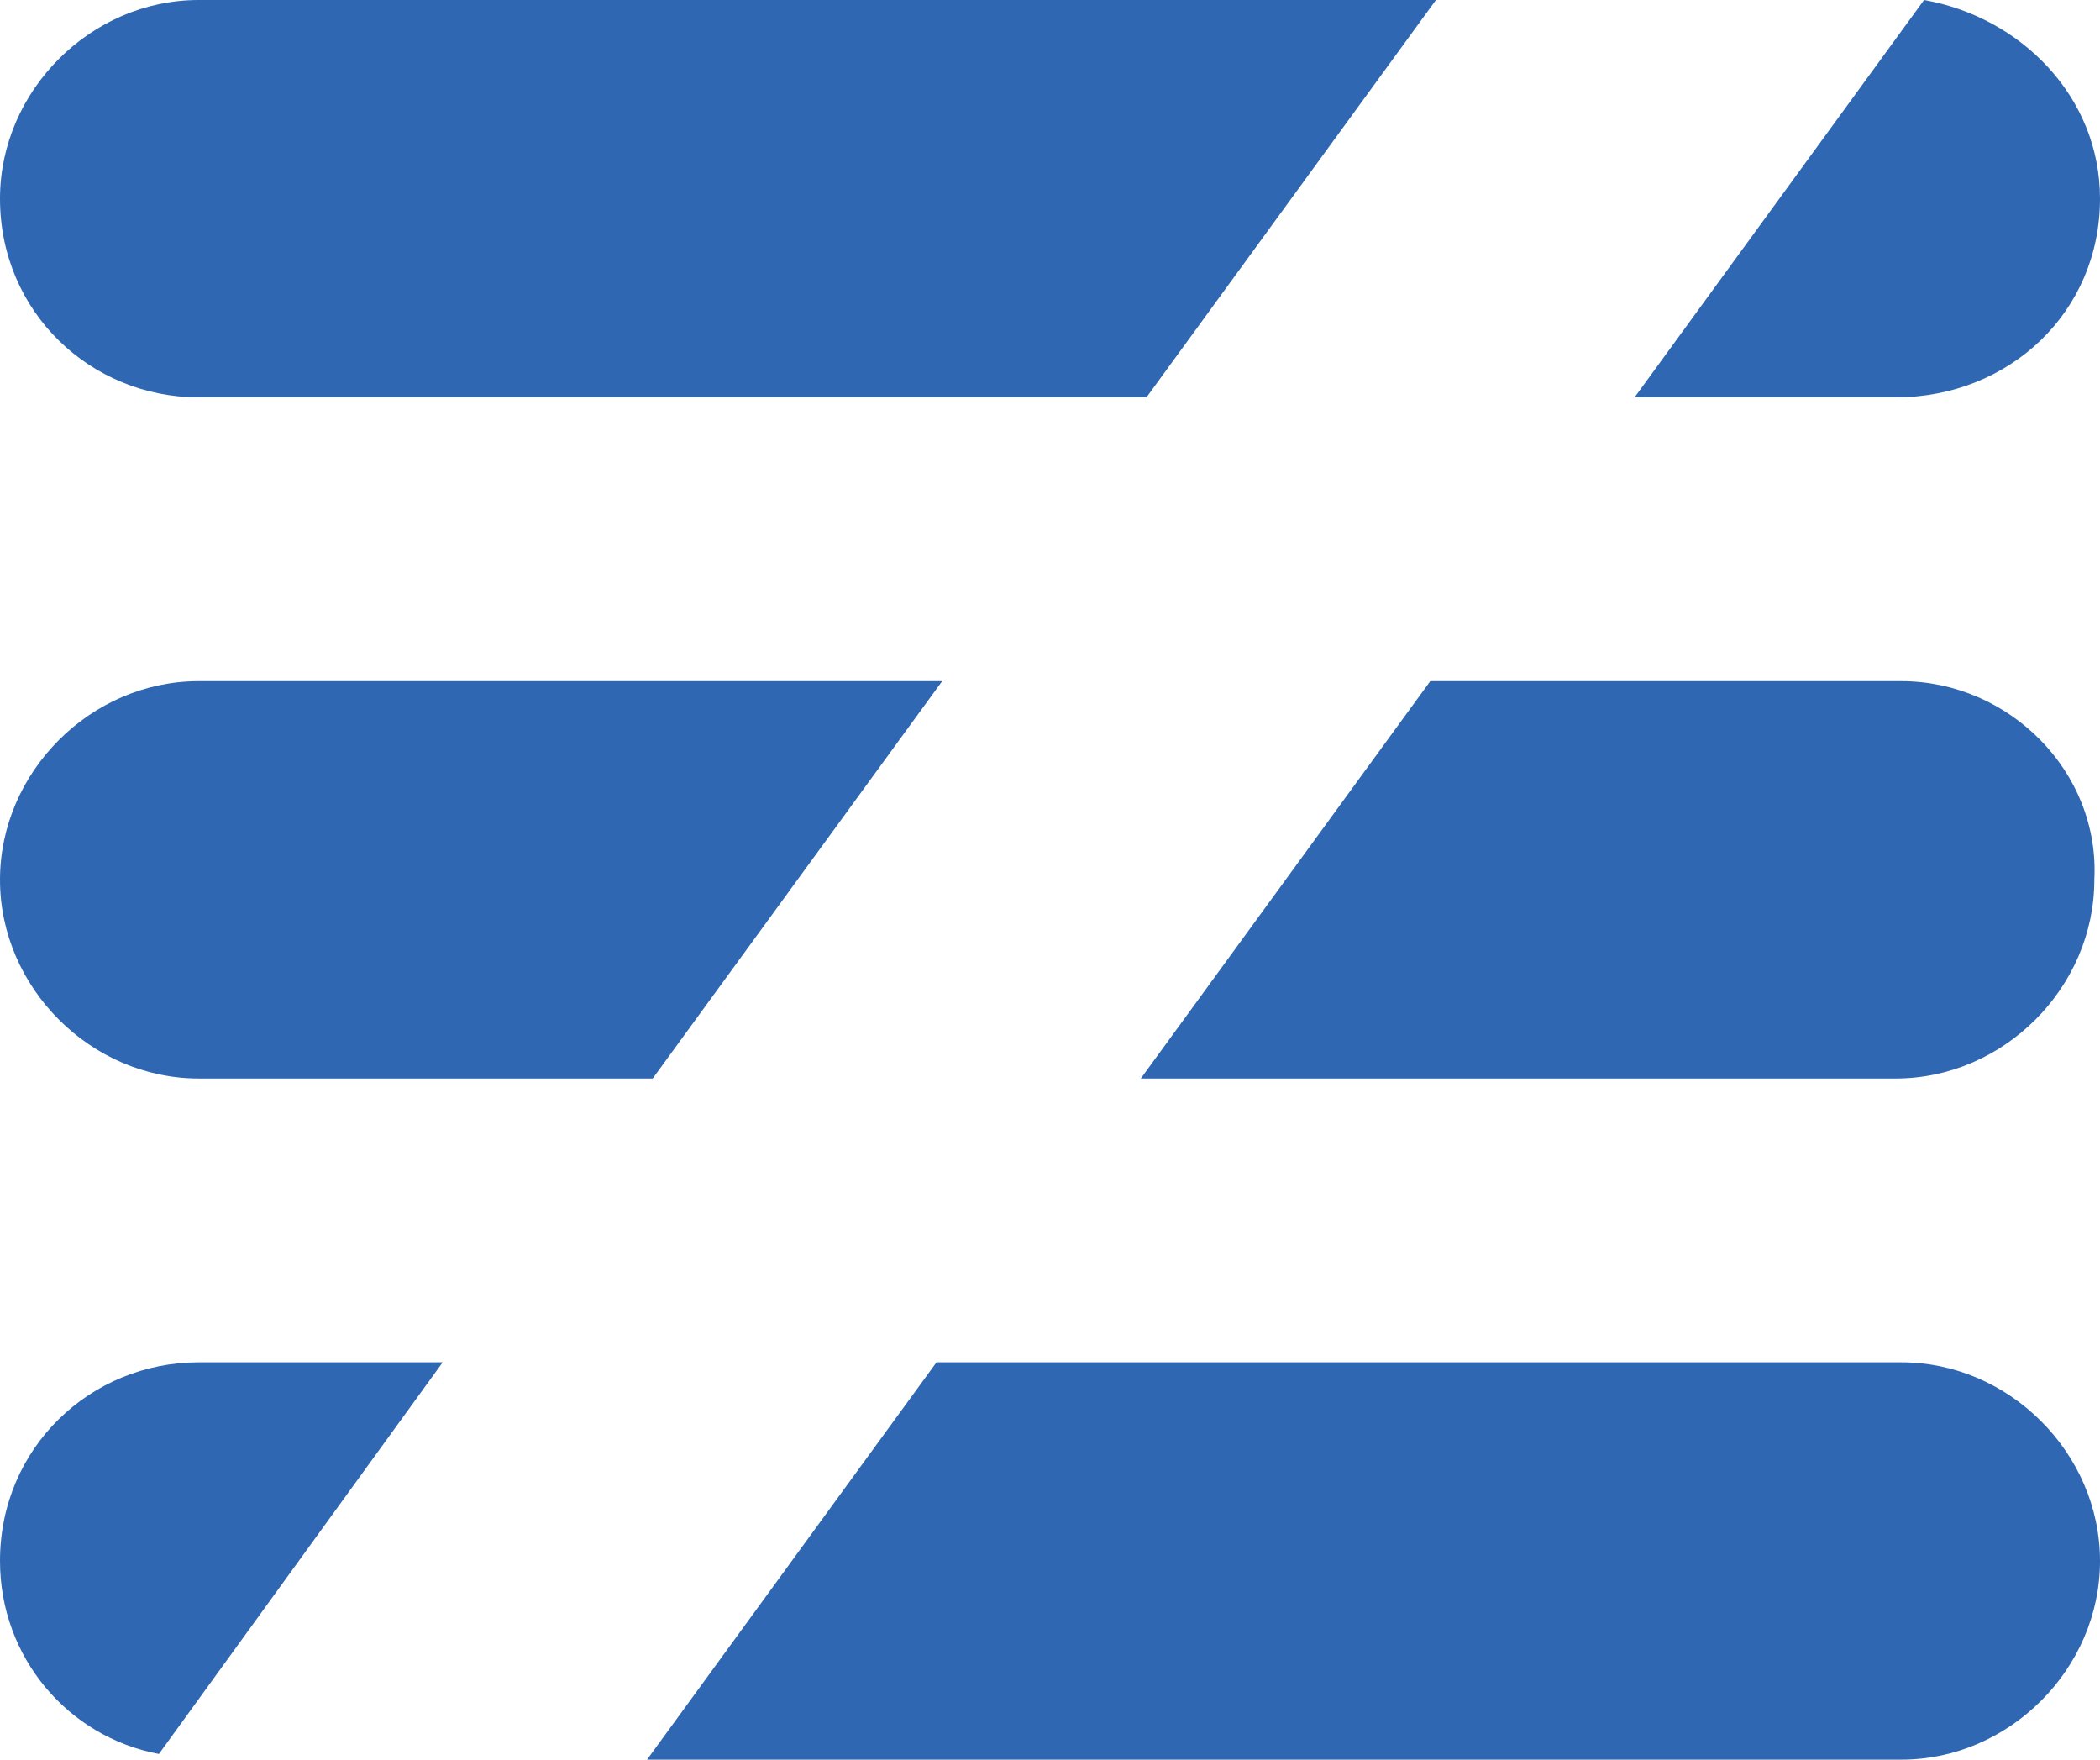
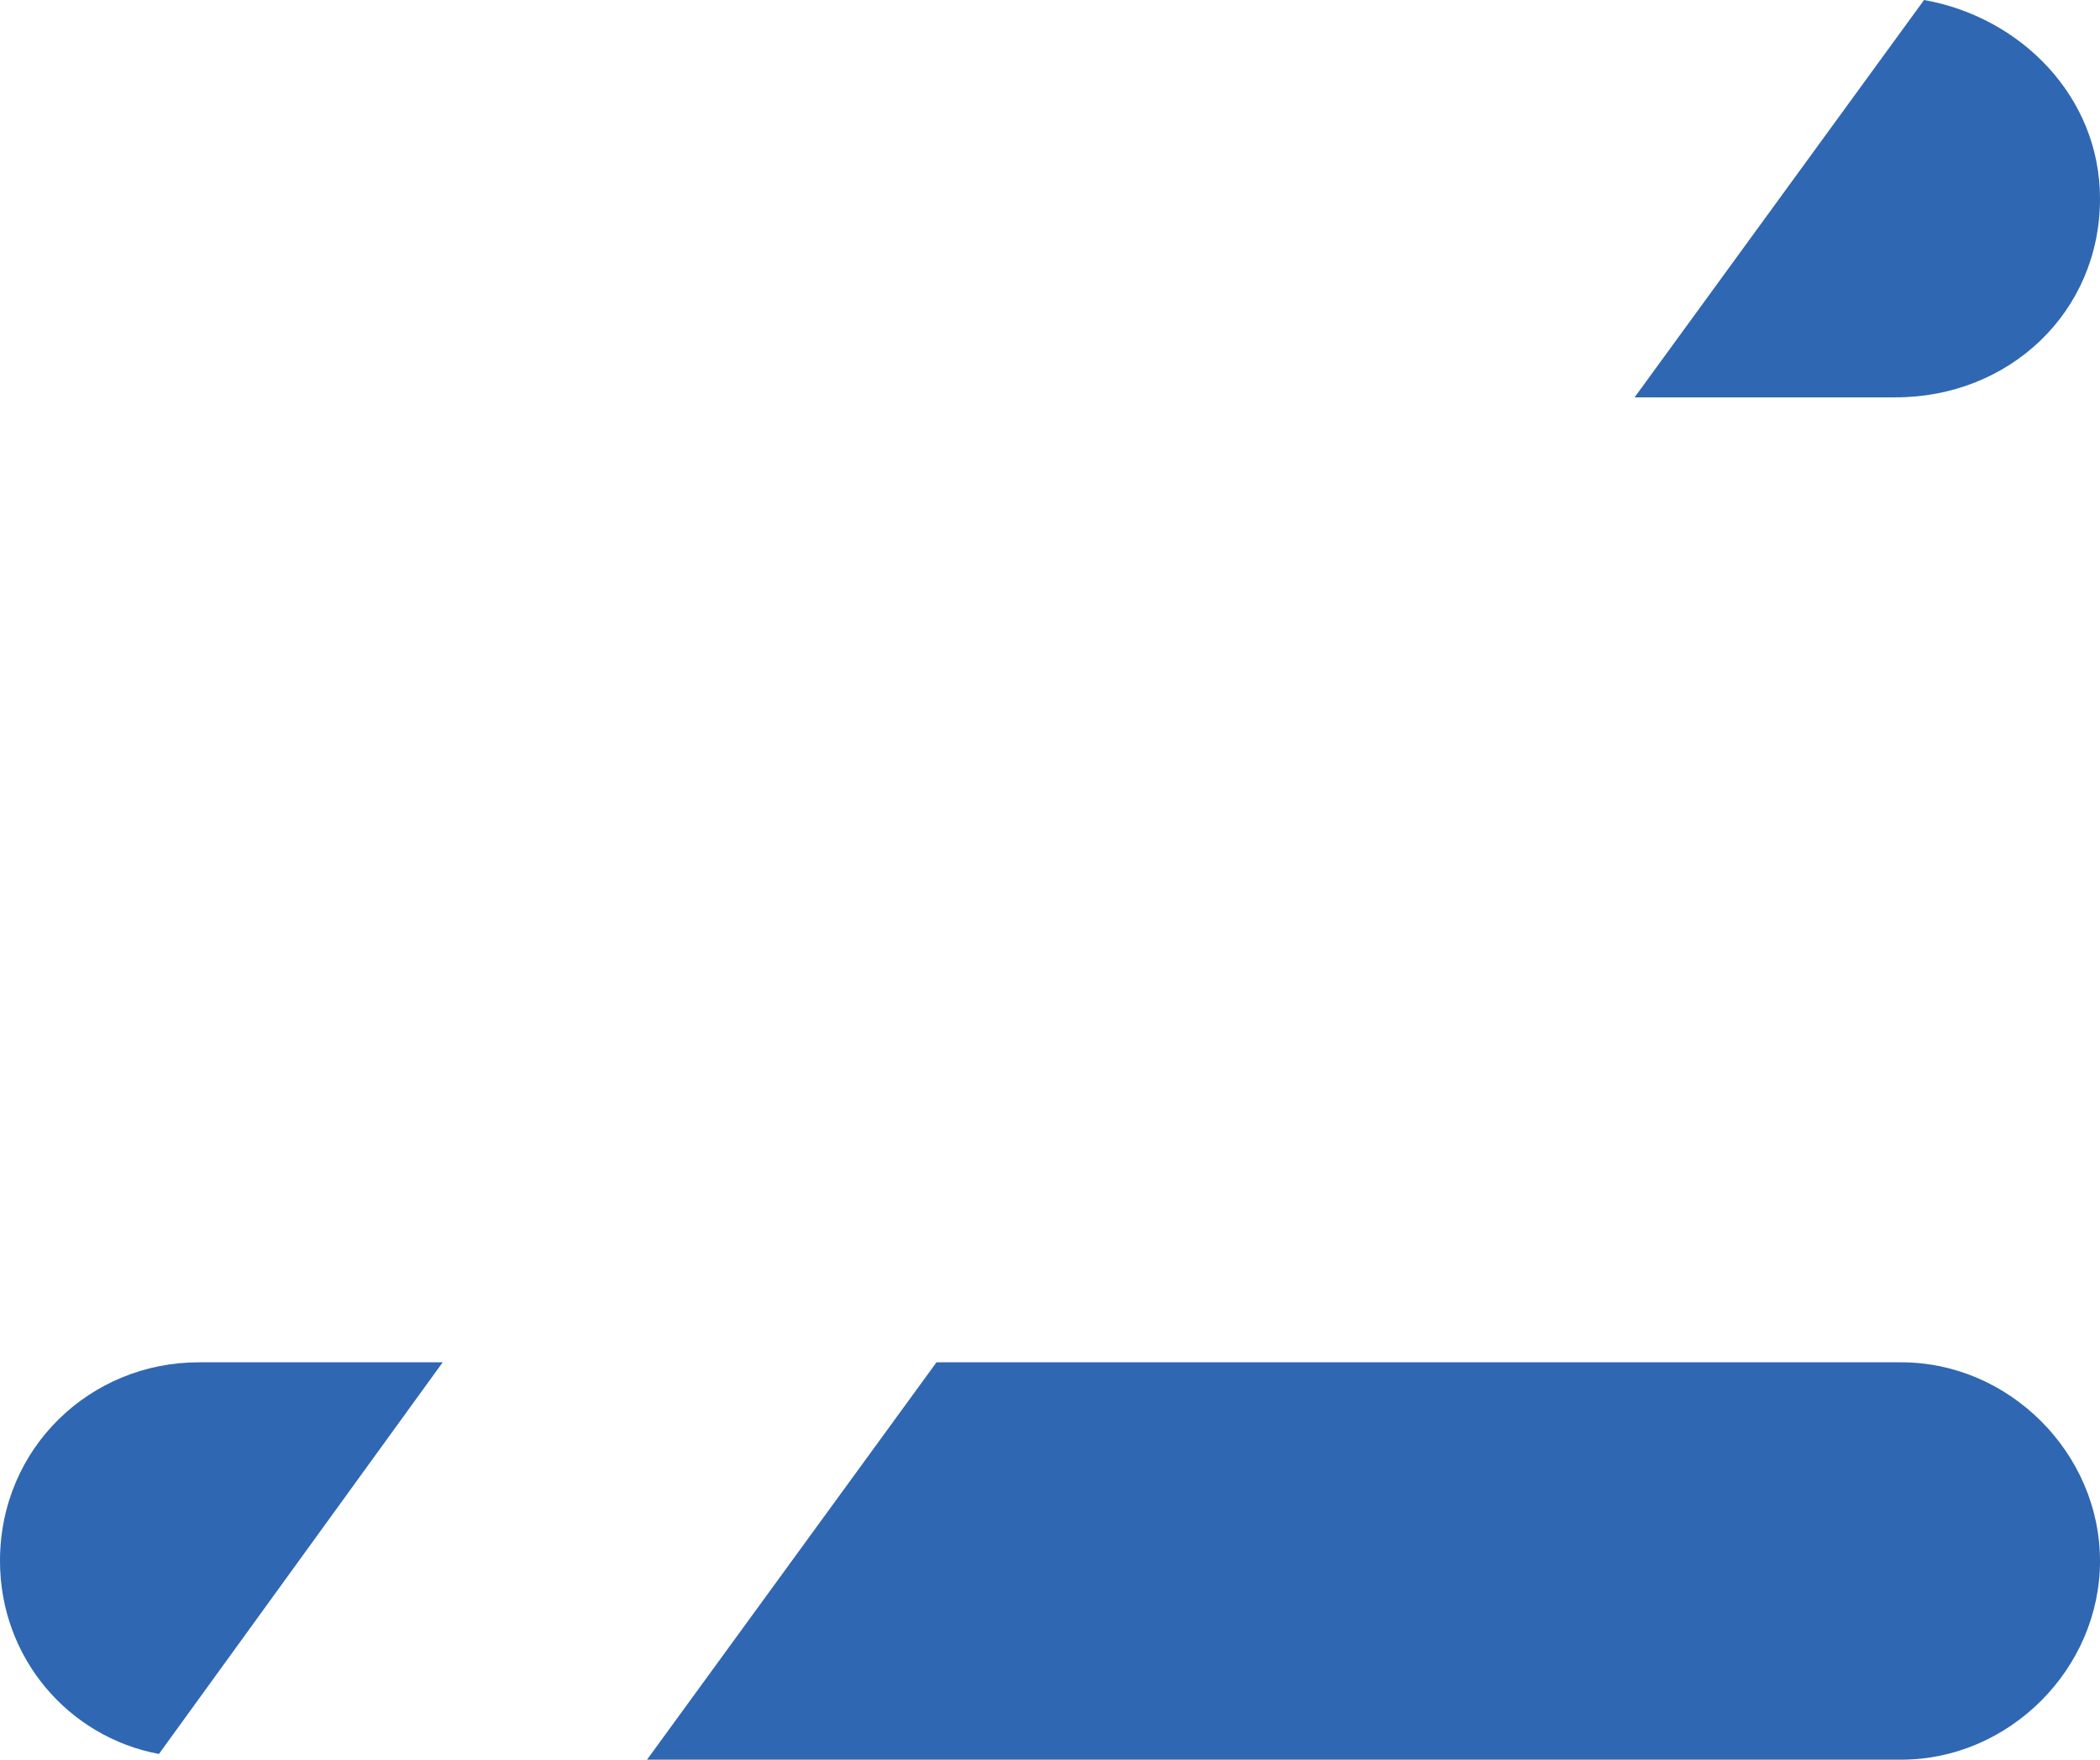
<svg xmlns="http://www.w3.org/2000/svg" version="1.1" id="Capa_1" x="0px" y="0px" viewBox="0 0 37 31" style="enable-background:new 0 0 37 31;" xml:space="preserve">
  <style type="text/css">
	.st0{fill:#2F67B2;}
</style>
  <g>
    <path class="st0" d="M33.9,0l-5.1,7h4.6C35.4,7,37,5.5,37,3.5C37,1.7,35.6,0.3,33.9,0z" />
-     <path class="st0" d="M3.5,7h16.7l5.1-7H3.5C1.6,0,0,1.6,0,3.5C0,5.5,1.6,7,3.5,7z" />
  </g>
  <g>
-     <path class="st0" d="M3.5,19h8l5.1-7H3.5C1.6,12,0,13.6,0,15.5C0,17.4,1.6,19,3.5,19z" />
-     <path class="st0" d="M33.5,12h-8.3l-5.1,7h13.3c1.9,0,3.5-1.6,3.5-3.5C37,13.6,35.4,12,33.5,12z" />
-   </g>
+     </g>
  <g>
    <path class="st0" d="M33.5,24h-17l-5.1,7h22.1c1.9,0,3.5-1.6,3.5-3.5C37,25.6,35.4,24,33.5,24z" />
    <path class="st0" d="M2.8,30.9l5-6.9H3.5C1.6,24,0,25.5,0,27.5C0,29.2,1.2,30.6,2.8,30.9z" />
  </g>
</svg>